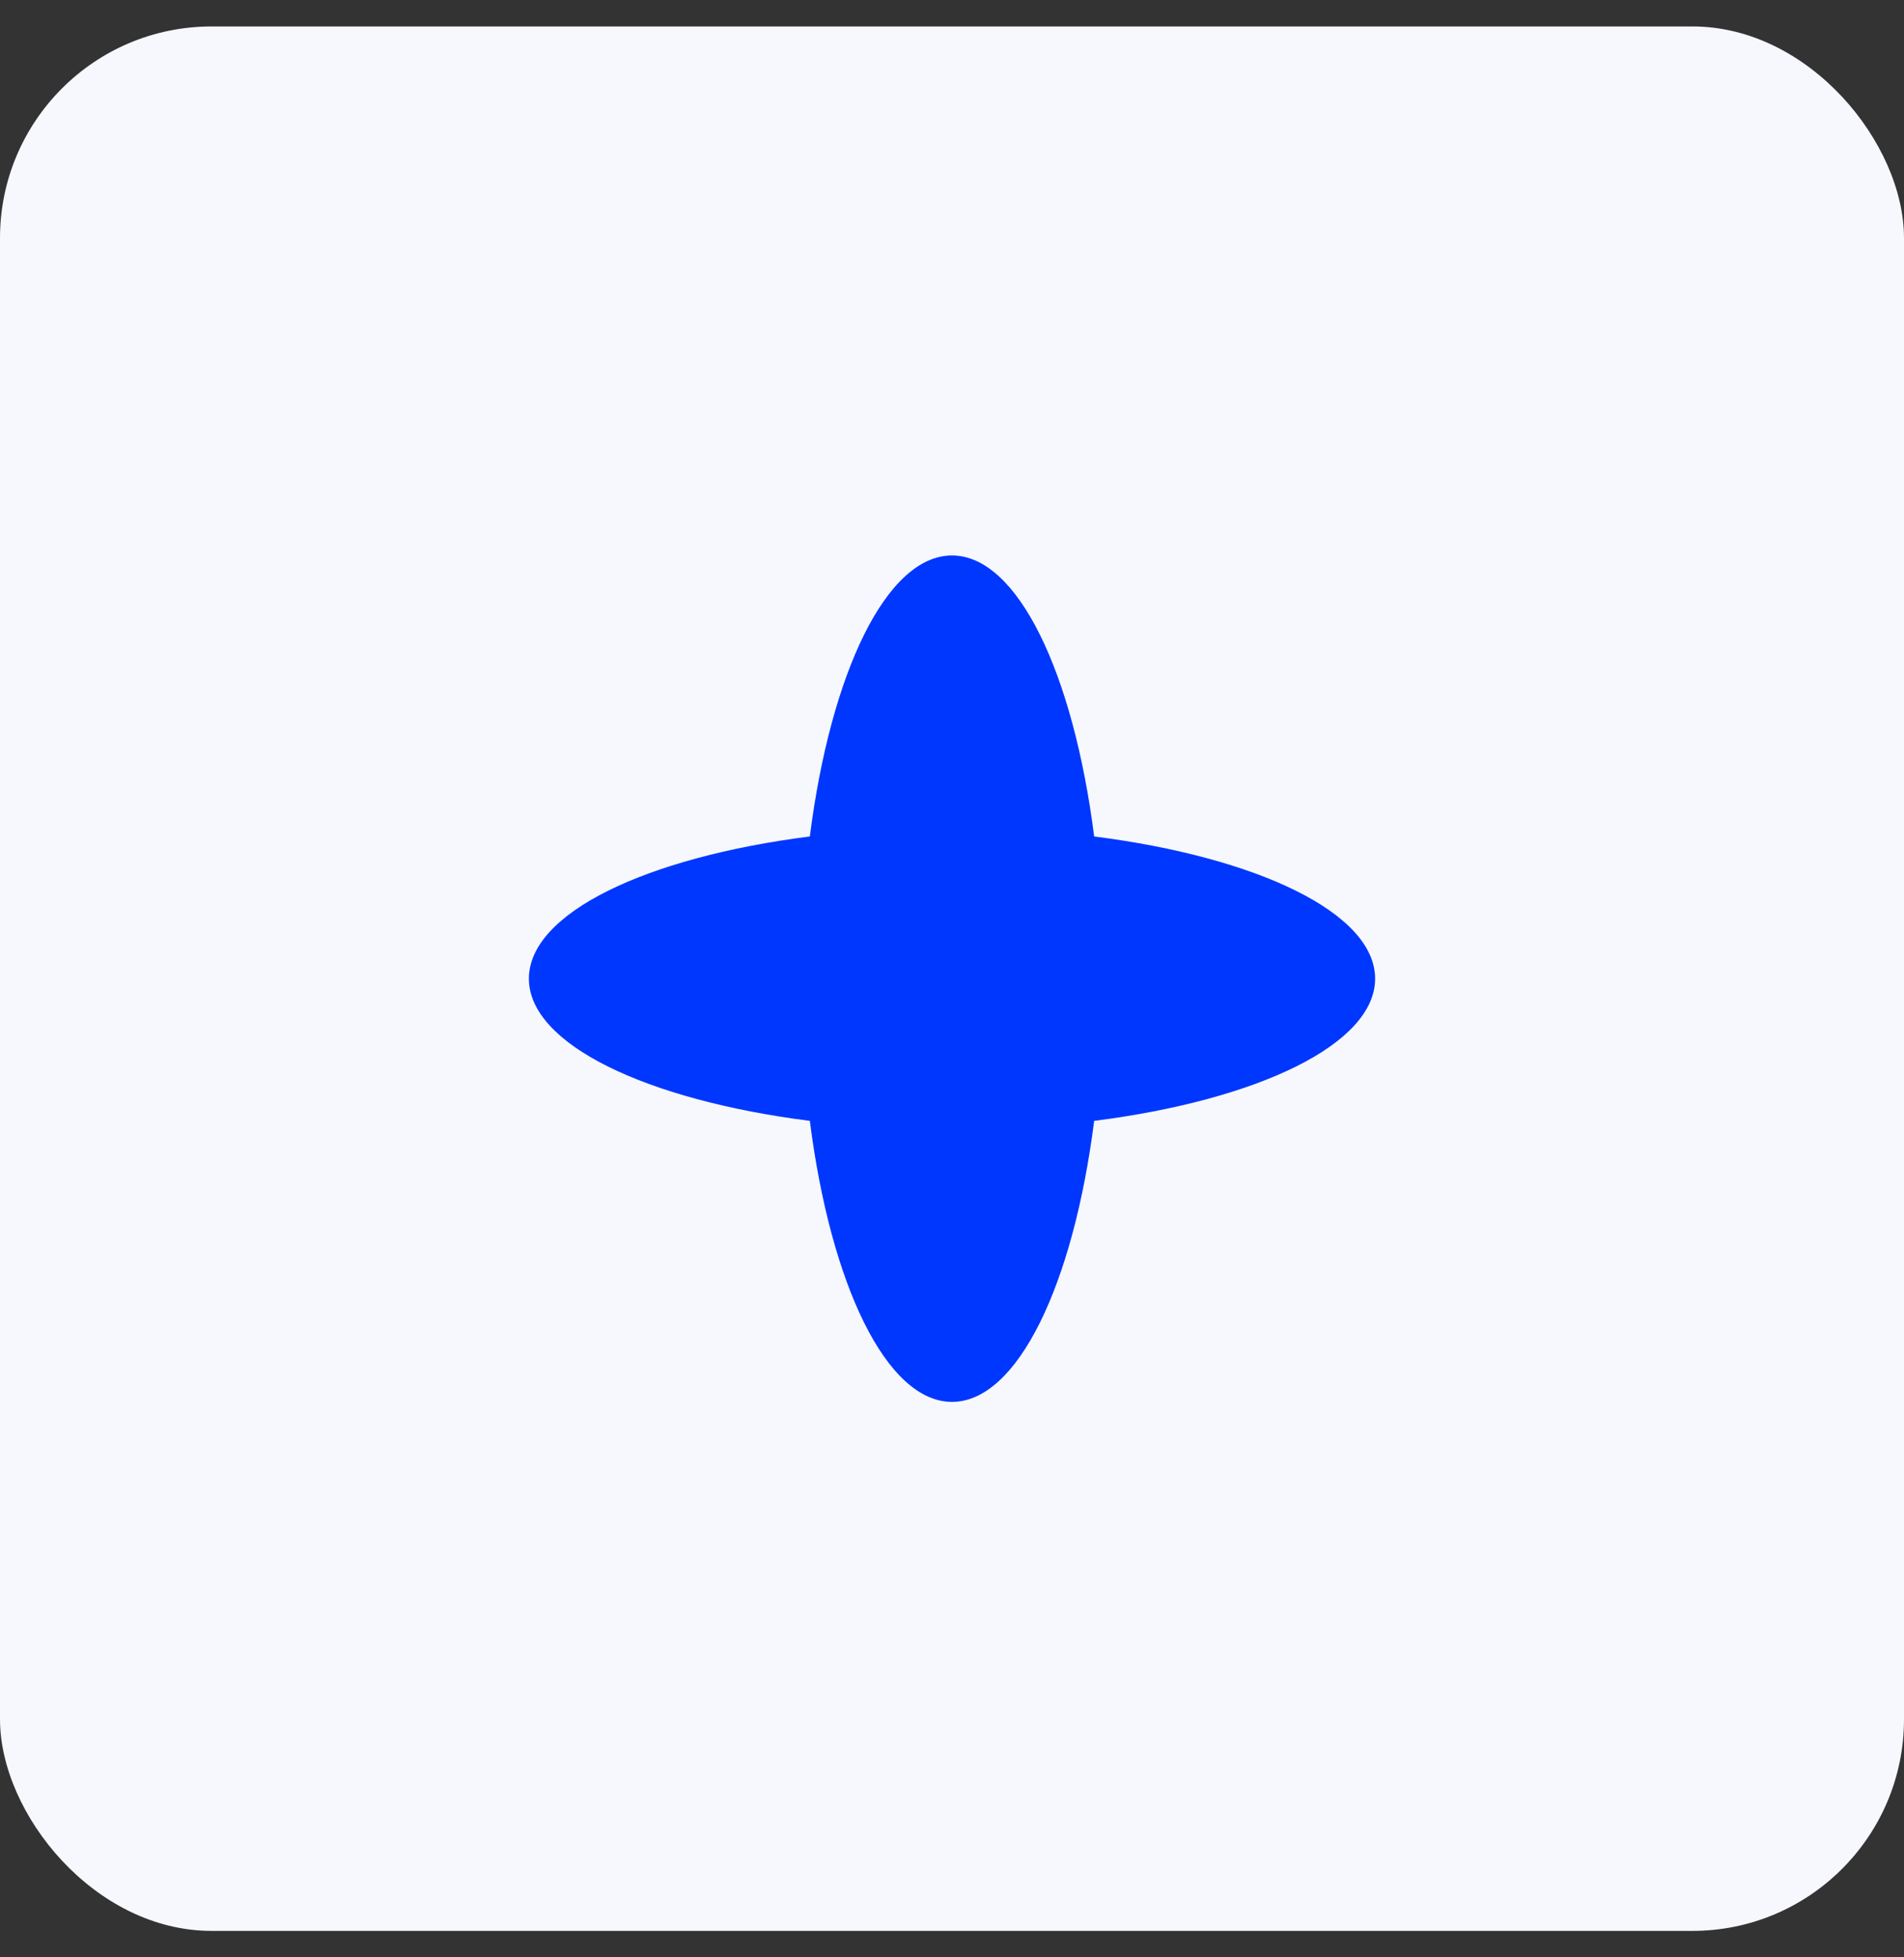
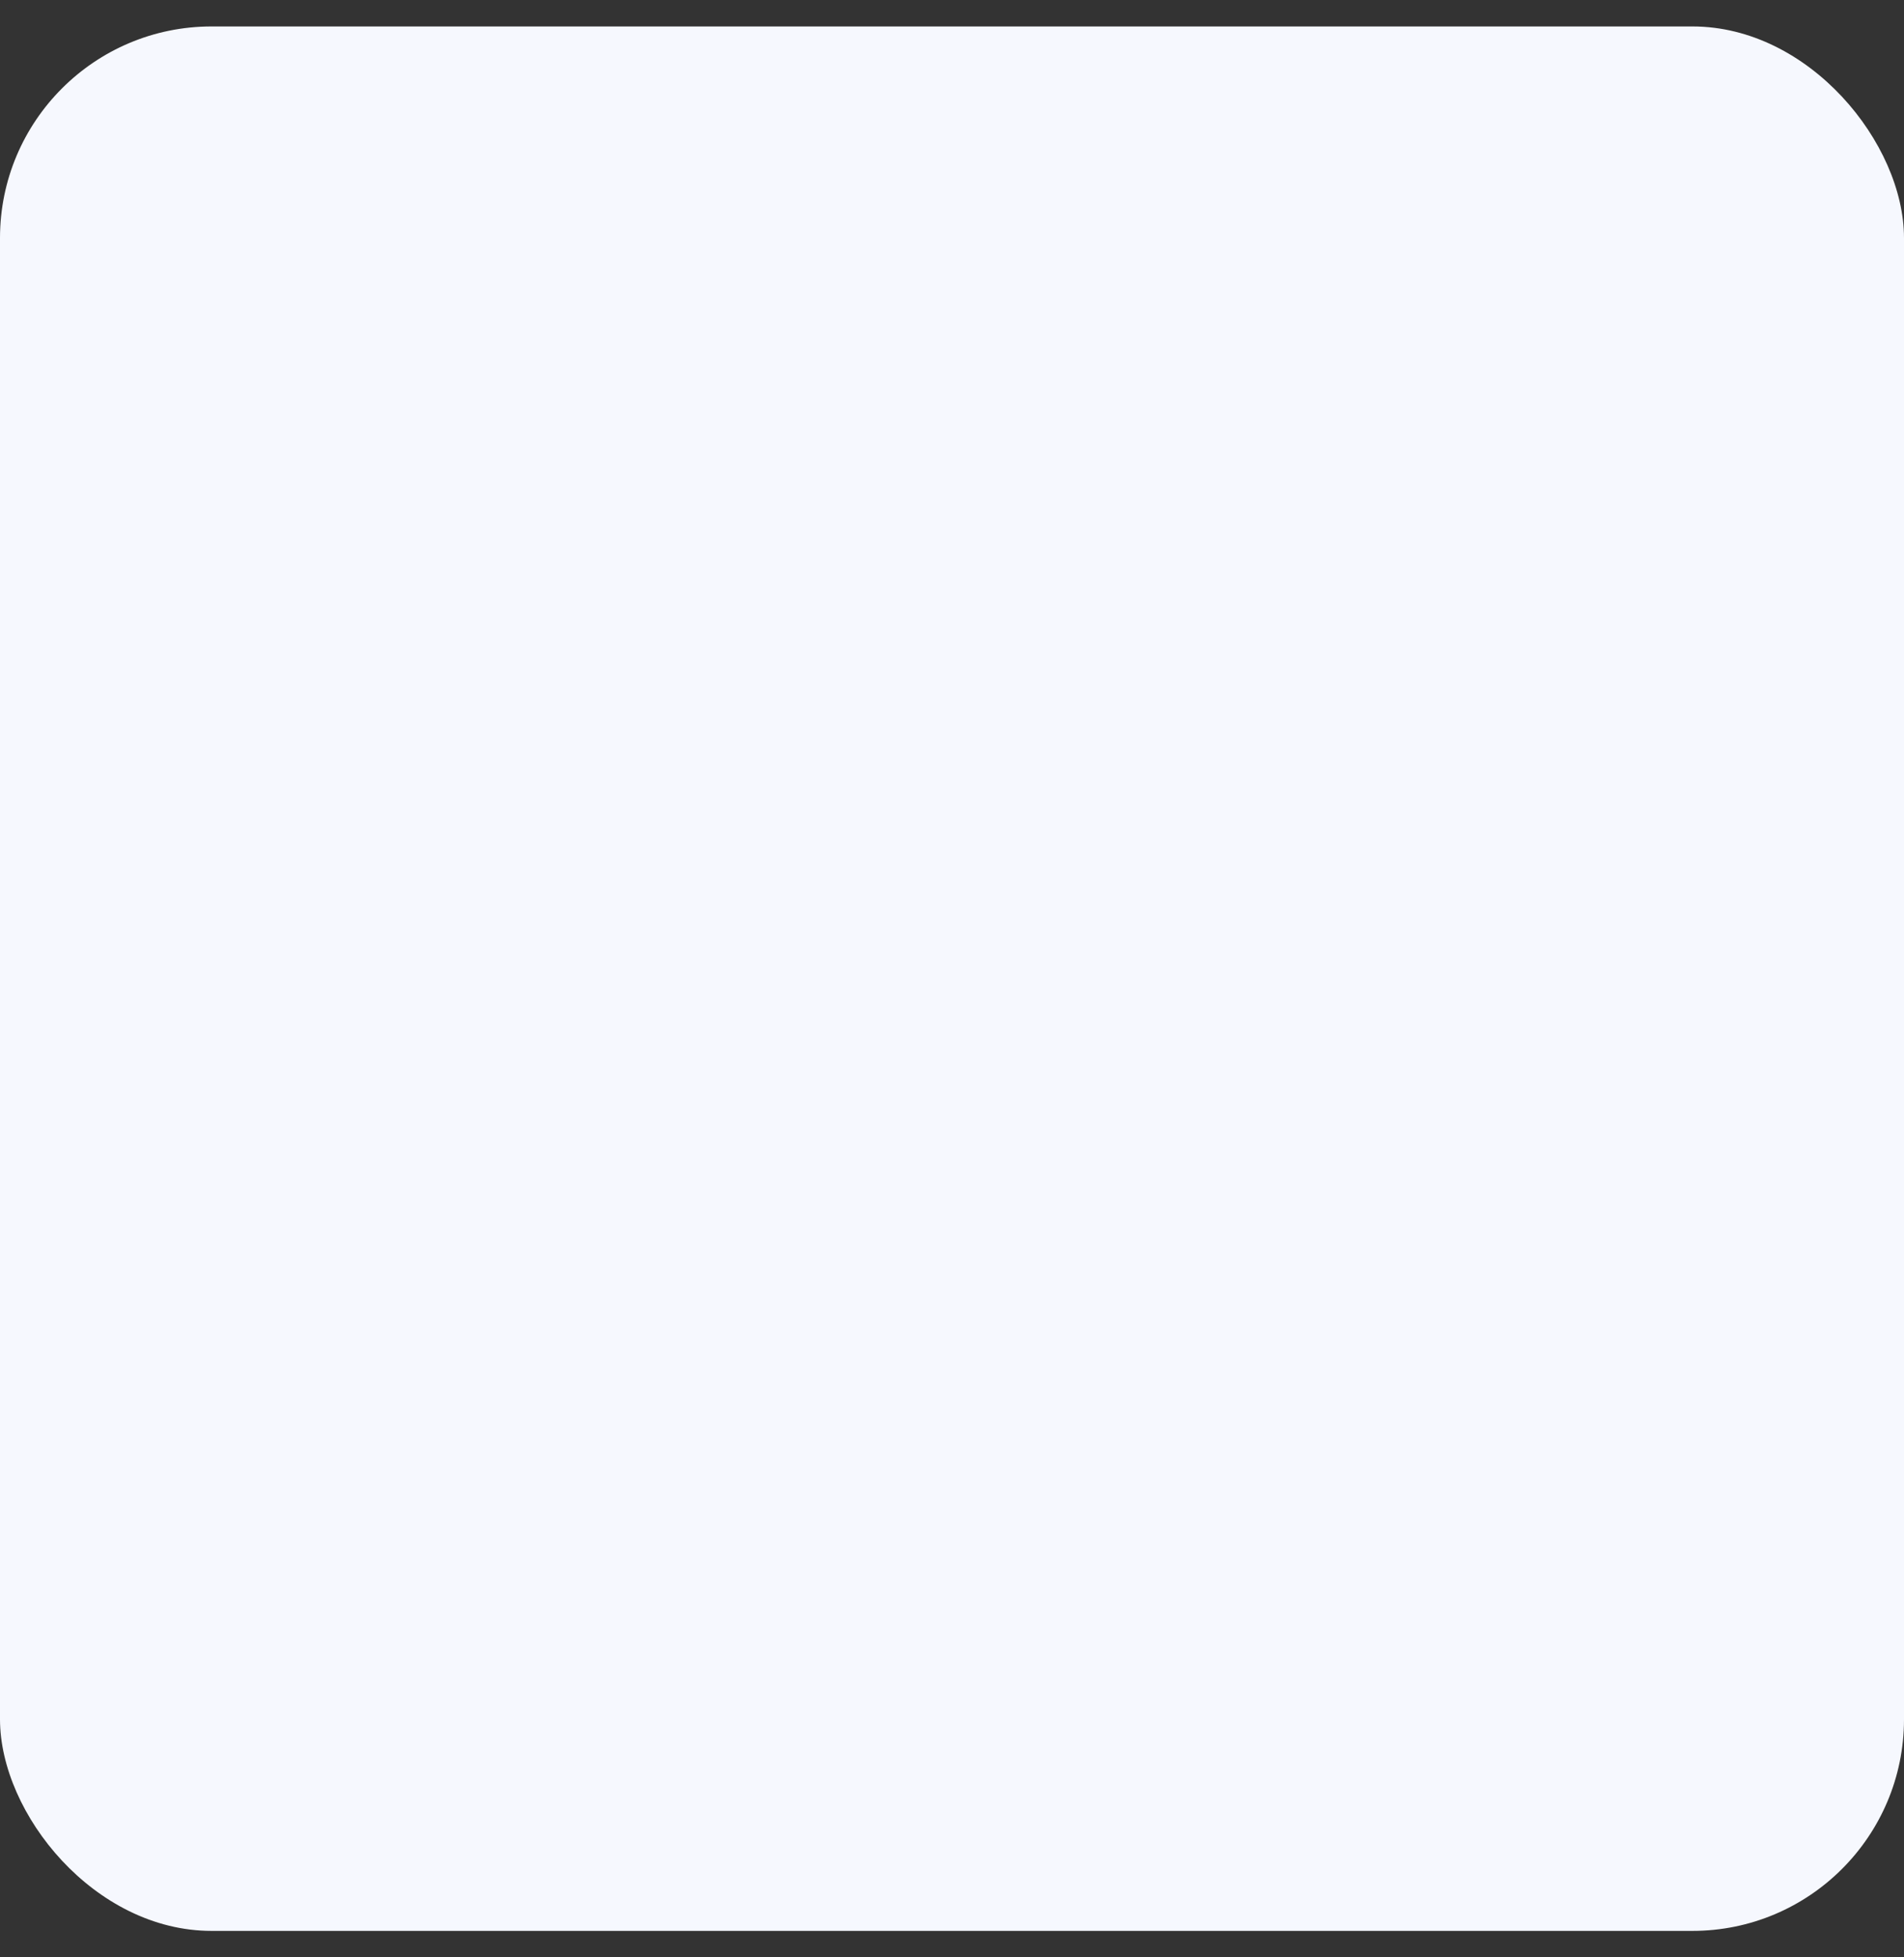
<svg xmlns="http://www.w3.org/2000/svg" width="36" height="37" viewBox="0 0 36 37" fill="none">
  <rect x="0" y="0" width="36" height="37" fill="#333333" stroke="none" />
  <rect y="0.5" width="36" height="36" rx="4" fill="#F6F8FE" />
-   <path d="M26 18.5C26 17.261 23.784 16.206 20.688 15.812C20.294 12.716 19.239 10.5 18 10.5C16.761 10.5 15.706 12.716 15.312 15.812C12.216 16.206 10 17.261 10 18.5C10 19.739 12.216 20.794 15.312 21.188C15.706 24.284 16.761 26.5 18 26.5C19.239 26.5 20.294 24.284 20.688 21.188C23.784 20.794 26 19.739 26 18.5Z" fill="#0037FE" />
</svg>